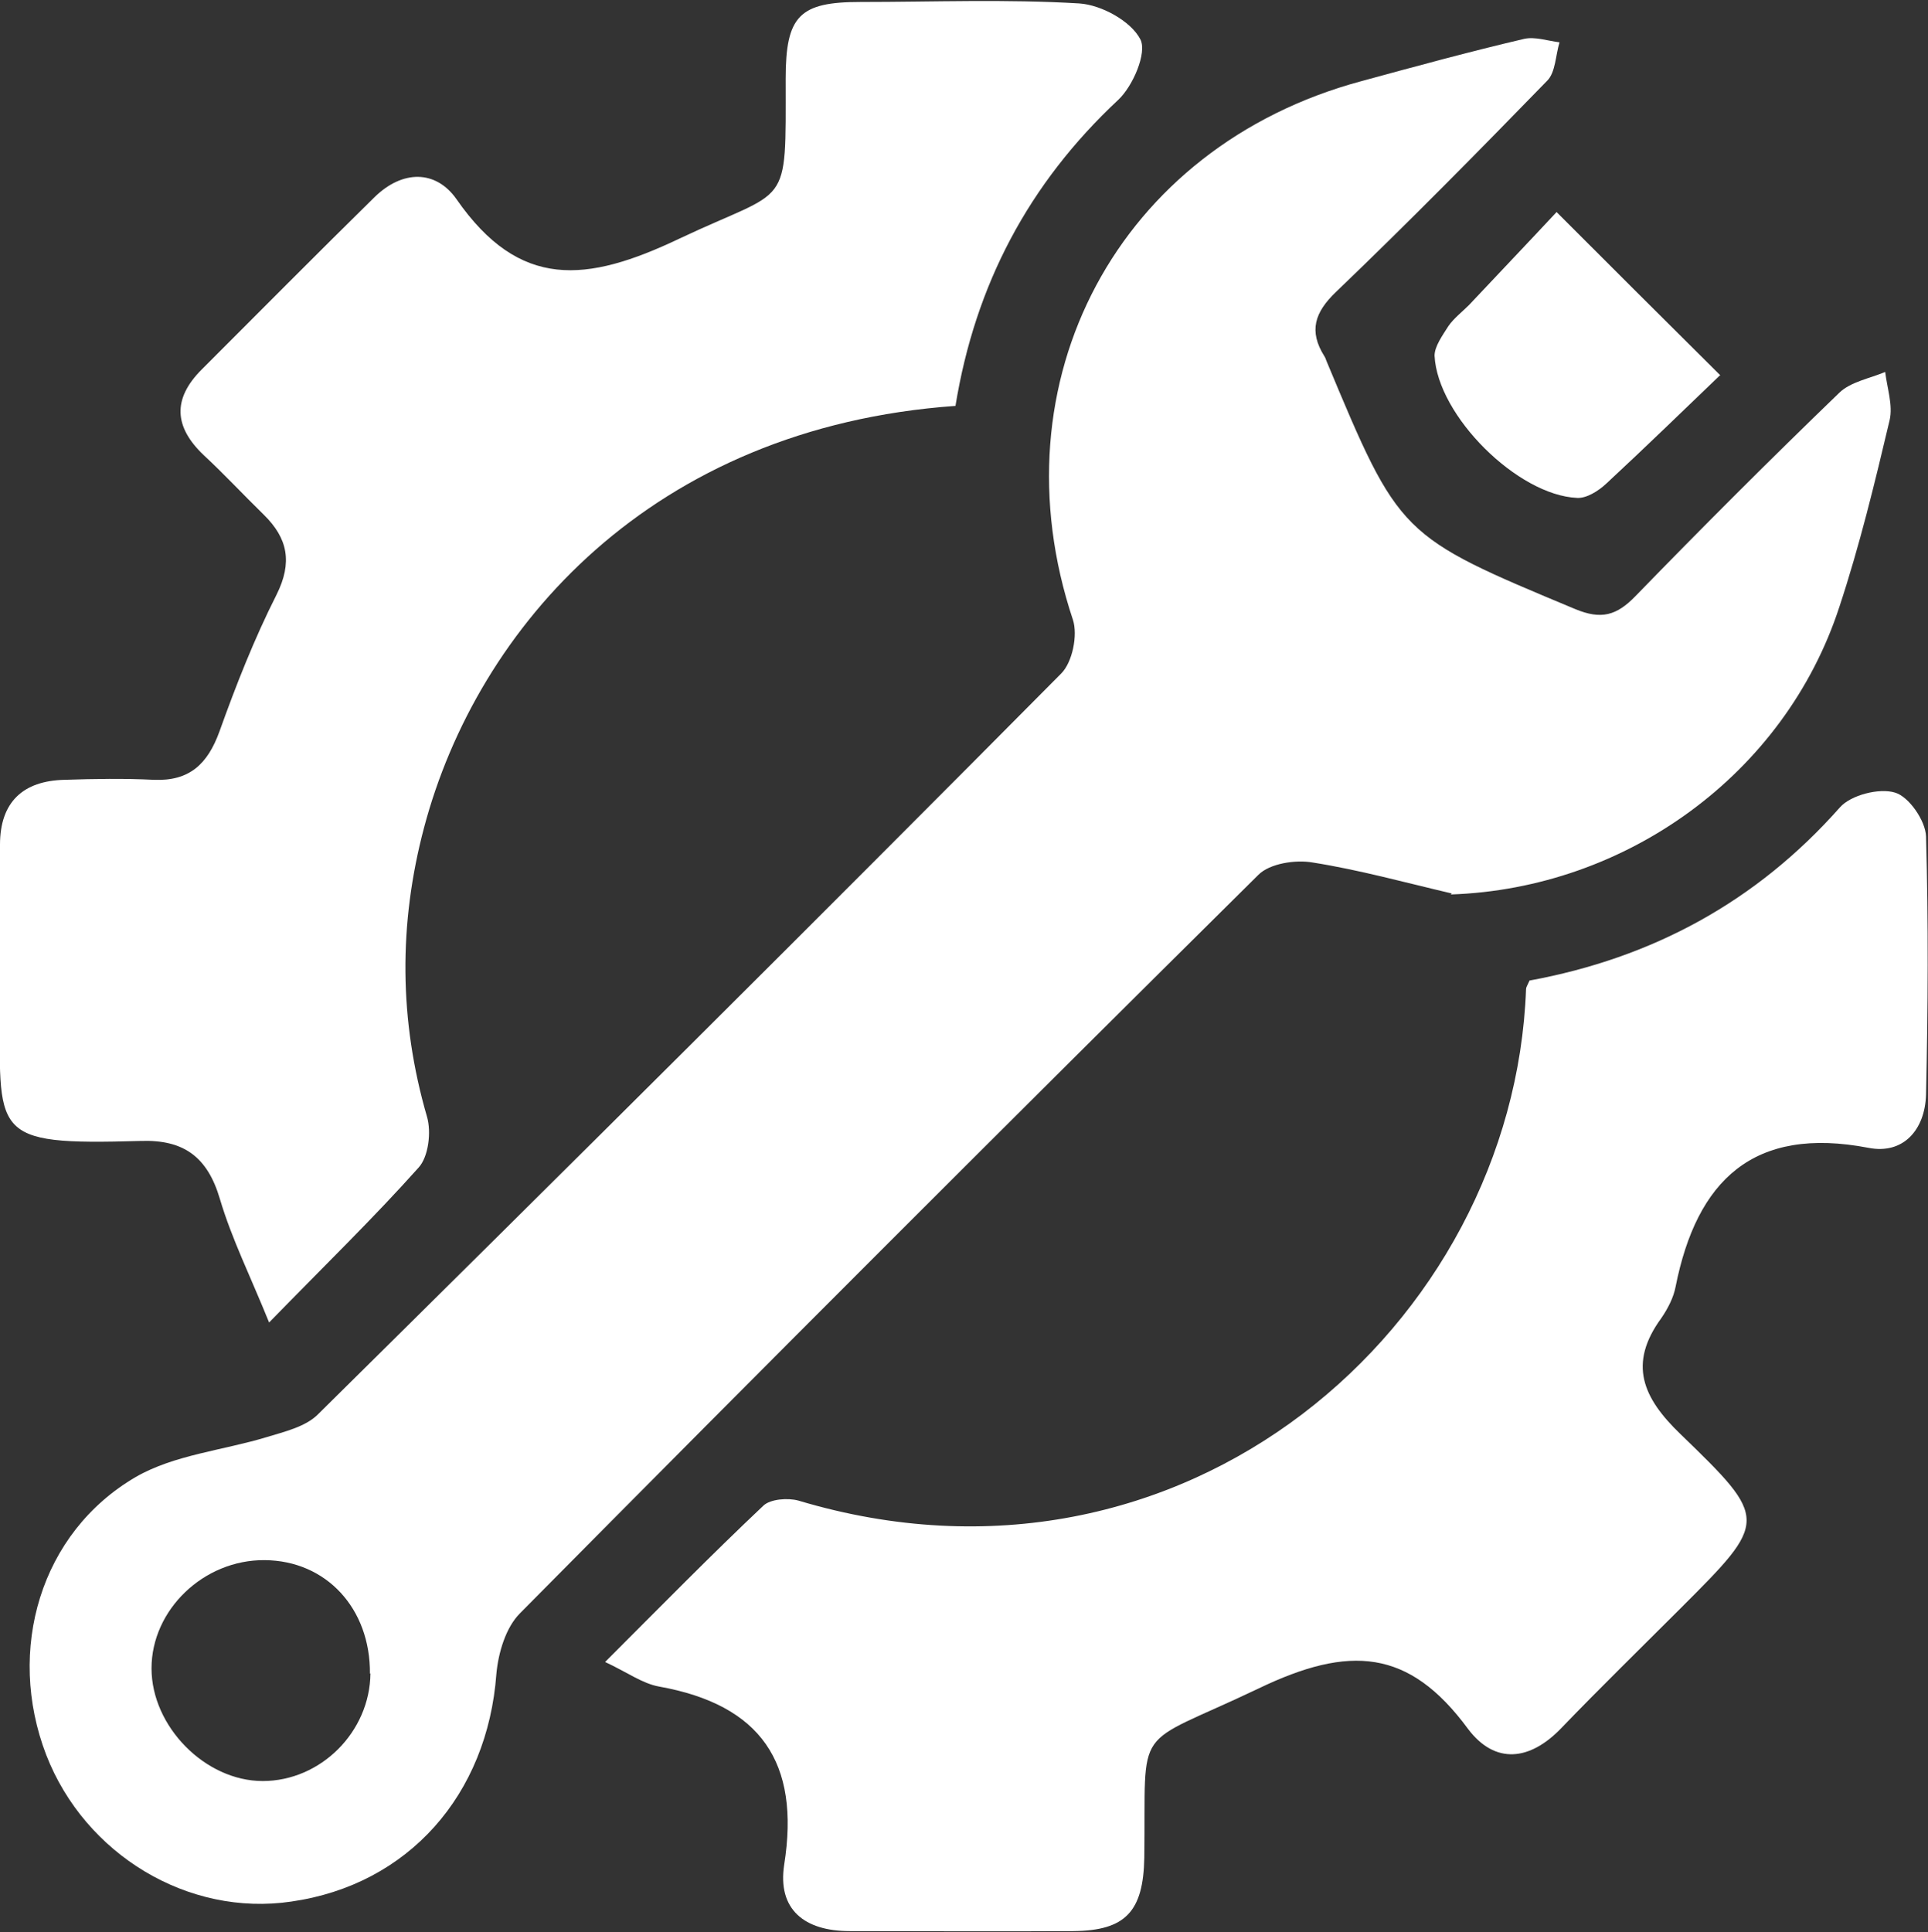
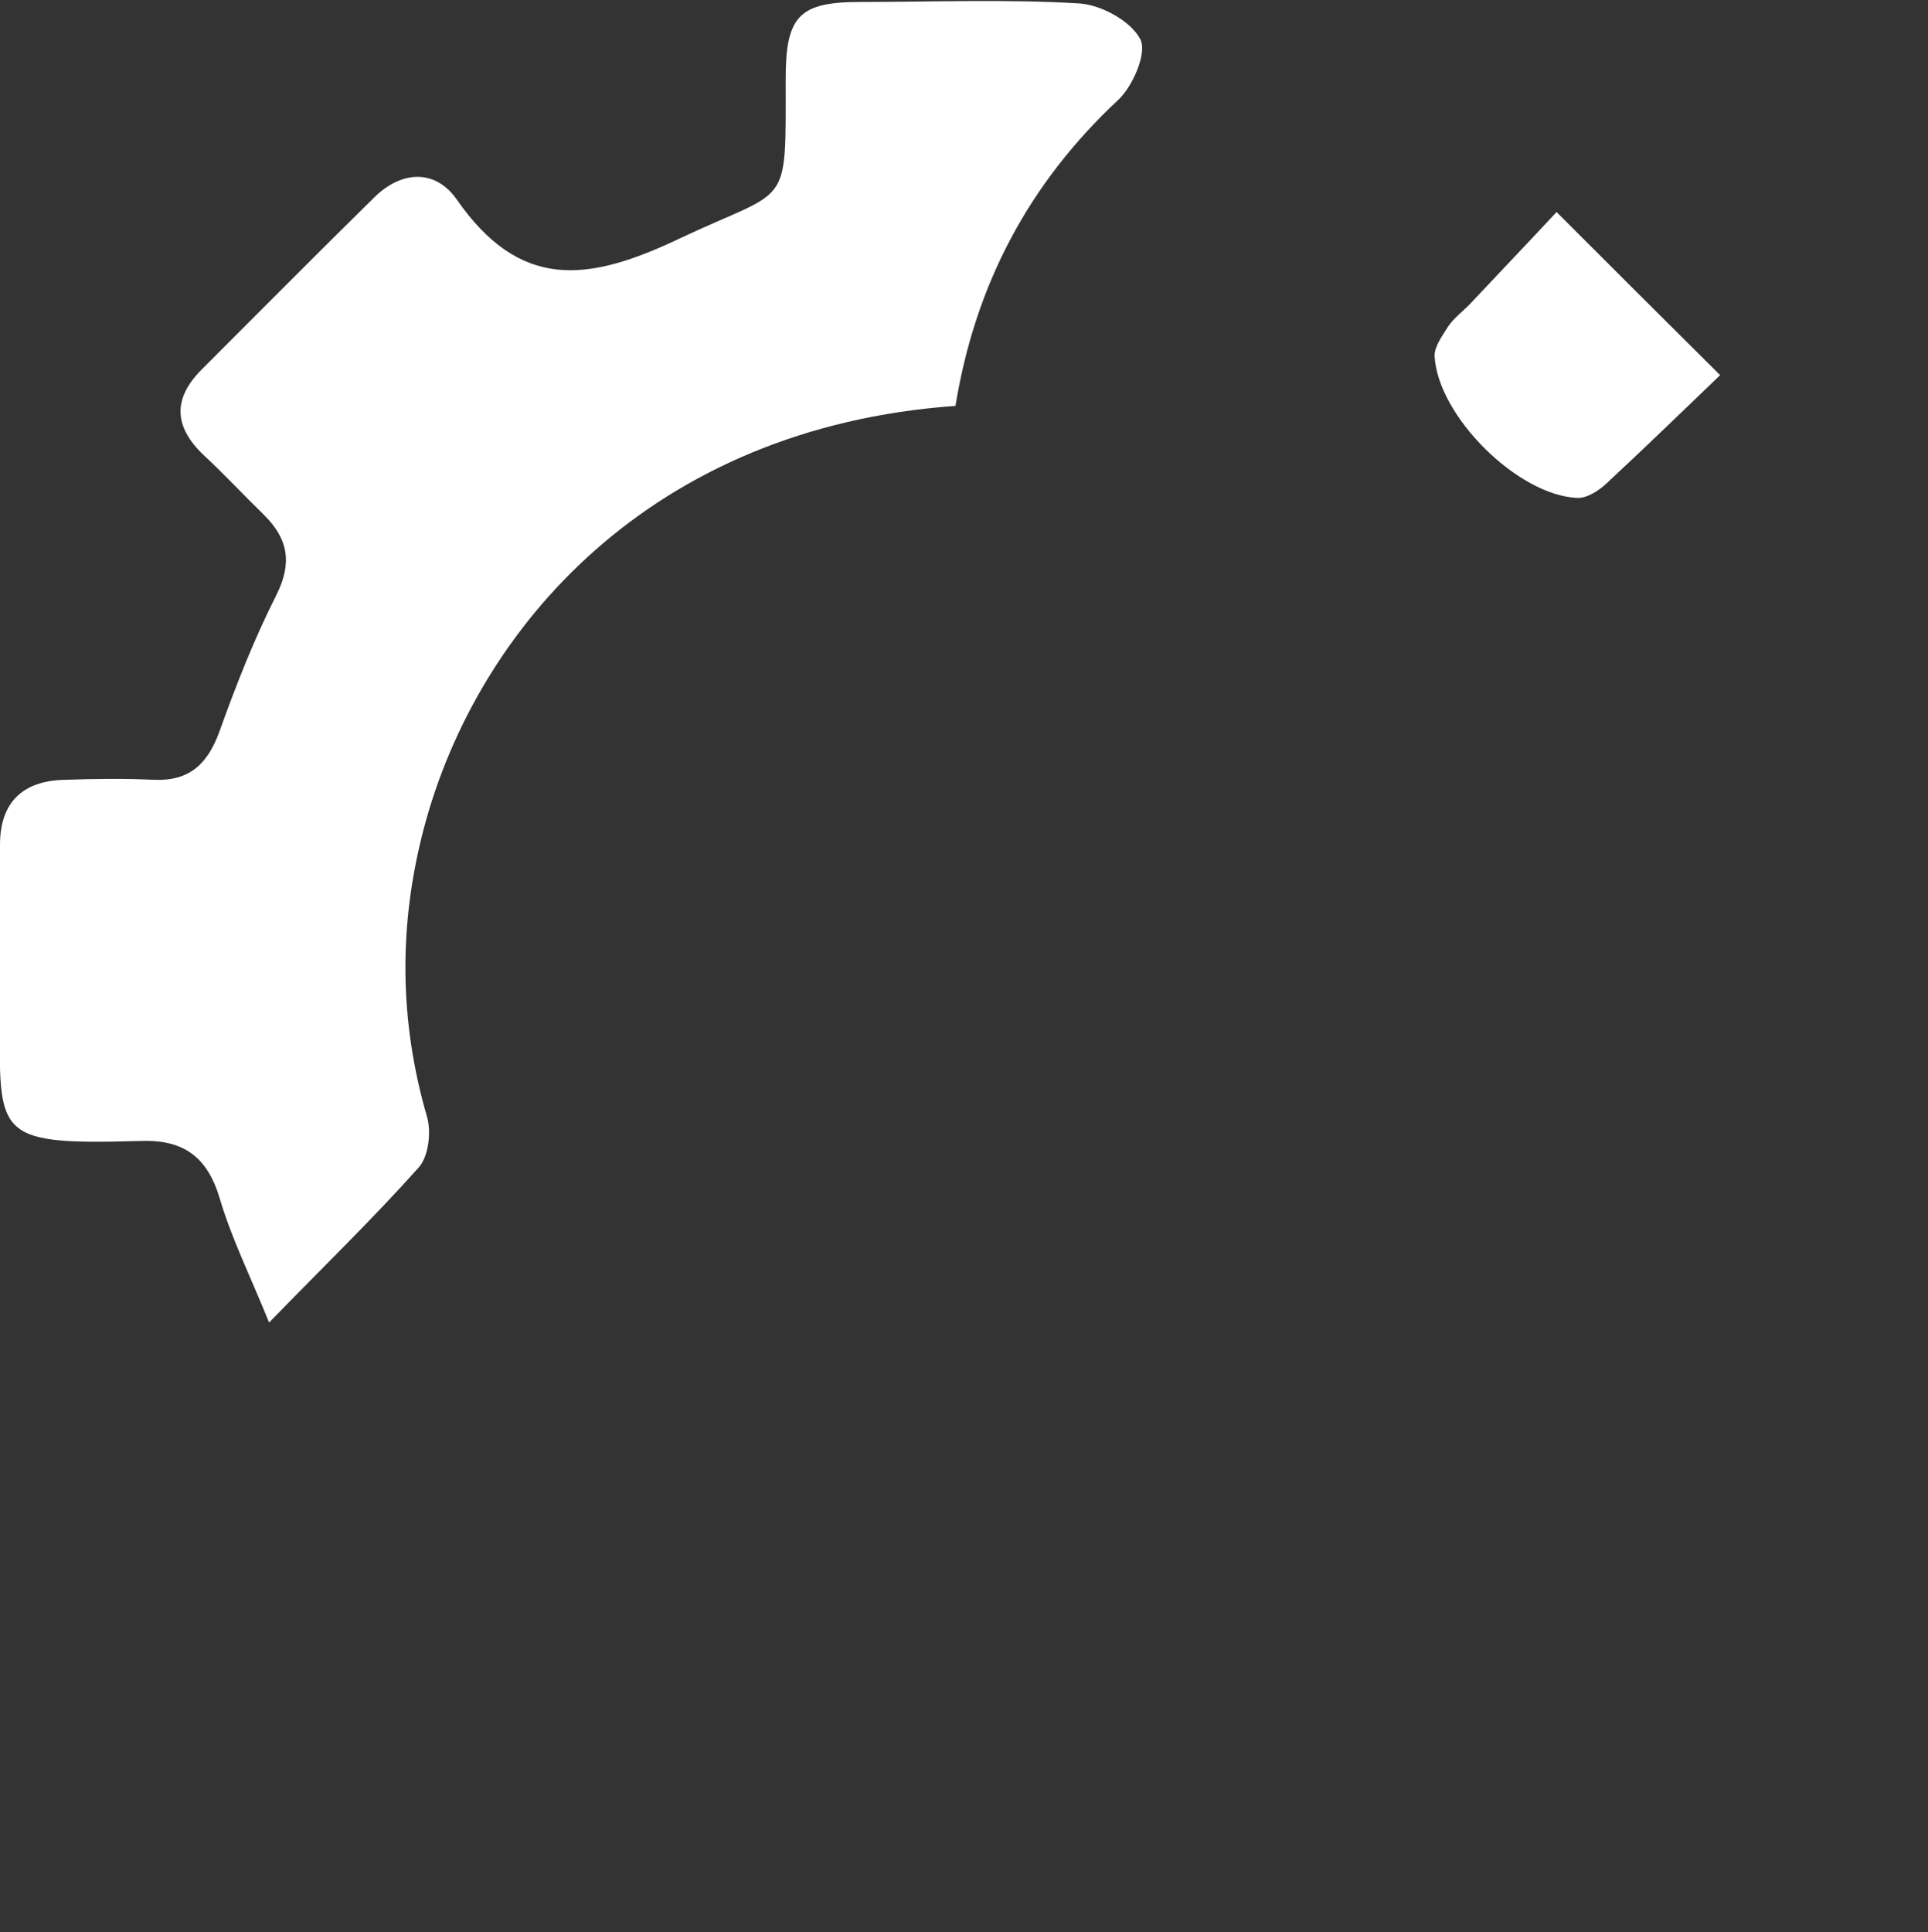
<svg xmlns="http://www.w3.org/2000/svg" id="Layer_2" data-name="Layer 2" viewBox="0 0 39.19 39.27">
  <rect x="0" y="0" width="39.19" height="39.27" fill="#333333" stroke="none" />
  <defs>
    <style> .cls-1 { fill: #fff; stroke-width: 0px; } </style>
  </defs>
  <g id="Layer_1-2" data-name="Layer 1">
    <g>
-       <path class="cls-1" d="m29.51,18.16c-.94-.22-1.88-.48-2.83-.63-.35-.06-.87.02-1.1.25-5.03,4.98-10.03,9.98-15.01,15.01-.29.29-.44.8-.48,1.23-.18,2.46-1.79,4.29-4.17,4.63-2.09.31-4.19-.95-4.98-2.98-.82-2.13-.12-4.52,1.82-5.65.78-.45,1.77-.54,2.66-.81.36-.11.79-.21,1.04-.46,5.06-5,10.1-10.01,15.11-15.06.23-.23.34-.78.24-1.09-1.62-4.85.92-9.62,5.86-10.95,1.1-.3,2.2-.6,3.31-.86.22-.05.48.04.72.07-.08.26-.08.61-.25.78-1.41,1.45-2.83,2.89-4.29,4.29-.44.42-.56.8-.24,1.31.02.03.03.06.04.09,1.49,3.57,1.49,3.56,5.06,5.05.53.22.84.13,1.22-.26,1.36-1.4,2.74-2.78,4.15-4.14.23-.22.62-.29.93-.42.04.33.16.68.09.98-.3,1.27-.61,2.55-1.02,3.79-1.11,3.41-4.34,5.73-7.9,5.85Zm-21.99,15.86c.01-1.33-.89-2.3-2.14-2.31-1.24-.01-2.3,1.01-2.3,2.2,0,1.18,1.09,2.29,2.26,2.29,1.18,0,2.18-1,2.19-2.19Z" />
      <path class="cls-1" d="m19.42,8.25c-6.18.44-9.72,4.5-10.8,8.57-.52,1.96-.51,3.92.06,5.88.09.31.03.81-.17,1.03-.92,1.03-1.91,1.99-3.04,3.15-.38-.94-.76-1.7-1-2.51-.25-.85-.73-1.21-1.61-1.18C-.25,23.28,0,23.08,0,20.3c0-1.04,0-2.09,0-3.13,0-.87.47-1.3,1.31-1.32.61-.02,1.21-.03,1.82,0,.72.03,1.09-.32,1.33-.98.34-.95.71-1.89,1.16-2.78.33-.66.23-1.15-.26-1.63-.41-.4-.8-.82-1.22-1.21-.6-.57-.64-1.14-.04-1.74,1.17-1.17,2.33-2.34,3.51-3.5.57-.56,1.25-.56,1.67.04,1.28,1.84,2.64,1.7,4.53.8,2.26-1.07,2.16-.54,2.16-3.25,0-1.28.28-1.56,1.52-1.56,1.48,0,2.97-.06,4.45.03.45.03,1.05.36,1.24.73.14.27-.15.95-.45,1.23-1.82,1.7-2.91,3.76-3.31,6.23Z" />
-       <path class="cls-1" d="m31.09,19.93c2.5-.46,4.61-1.6,6.31-3.52.22-.25.8-.4,1.12-.3.28.08.62.57.63.89.05,1.75.04,3.5,0,5.25-.02.71-.46,1.22-1.17,1.08-2.34-.45-3.49.66-3.92,2.82-.04.22-.16.45-.29.64-.68.93-.38,1.62.39,2.36,1.8,1.74,1.78,1.76,0,3.54-.81.81-1.63,1.61-2.42,2.43-.64.67-1.35.75-1.9.02-1.2-1.63-2.41-1.71-4.26-.82-2.6,1.24-2.28.64-2.32,3.44-.02,1.09-.38,1.48-1.44,1.49-1.52.01-3.03,0-4.55,0-.92,0-1.47-.44-1.33-1.35.33-2.08-.48-3.25-2.54-3.62-.34-.06-.65-.29-1.1-.5,1.12-1.12,2.15-2.17,3.22-3.18.14-.13.49-.16.71-.1,7.84,2.35,14.54-3.57,14.79-10.4,0-.03.02-.06.08-.19Z" />
      <path class="cls-1" d="m34.97,7.62c-.71.68-1.5,1.45-2.32,2.21-.16.15-.4.3-.59.29-1.21-.05-2.84-1.67-2.9-2.89,0-.19.16-.41.28-.6.11-.16.28-.29.42-.43.62-.66,1.25-1.32,1.78-1.89,1.12,1.12,2.15,2.15,3.32,3.31Z" />
    </g>
  </g>
</svg>